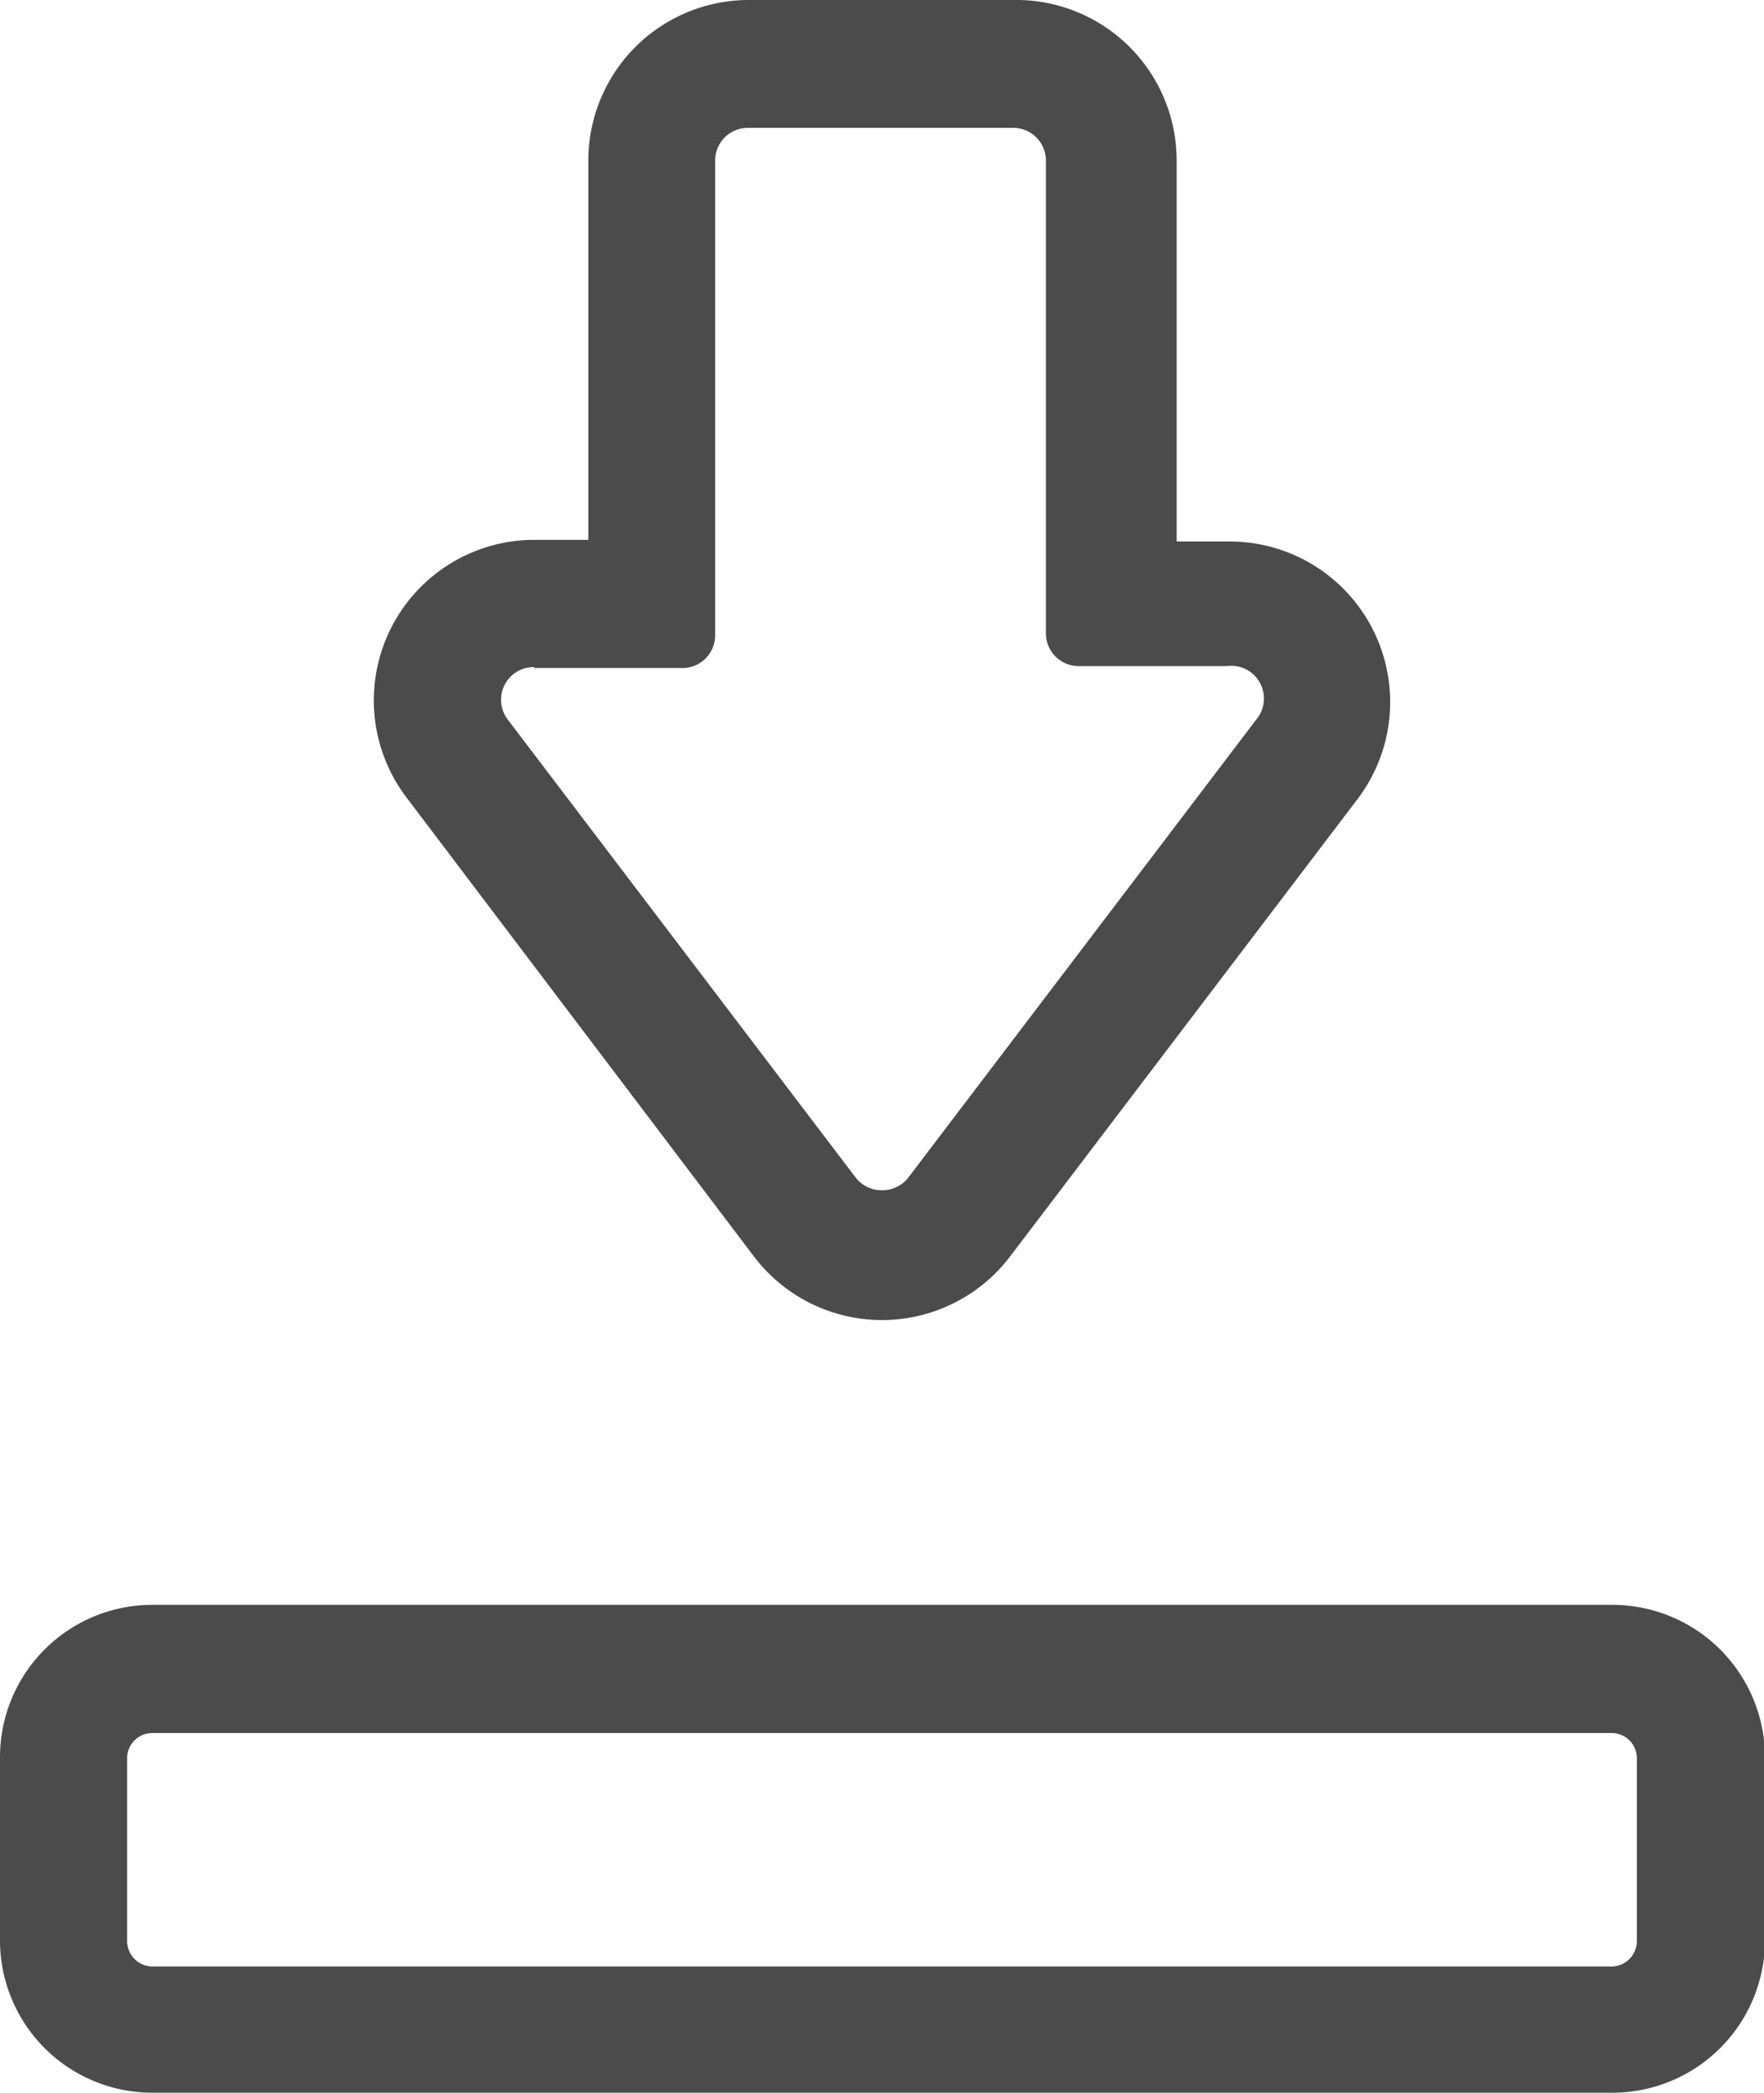
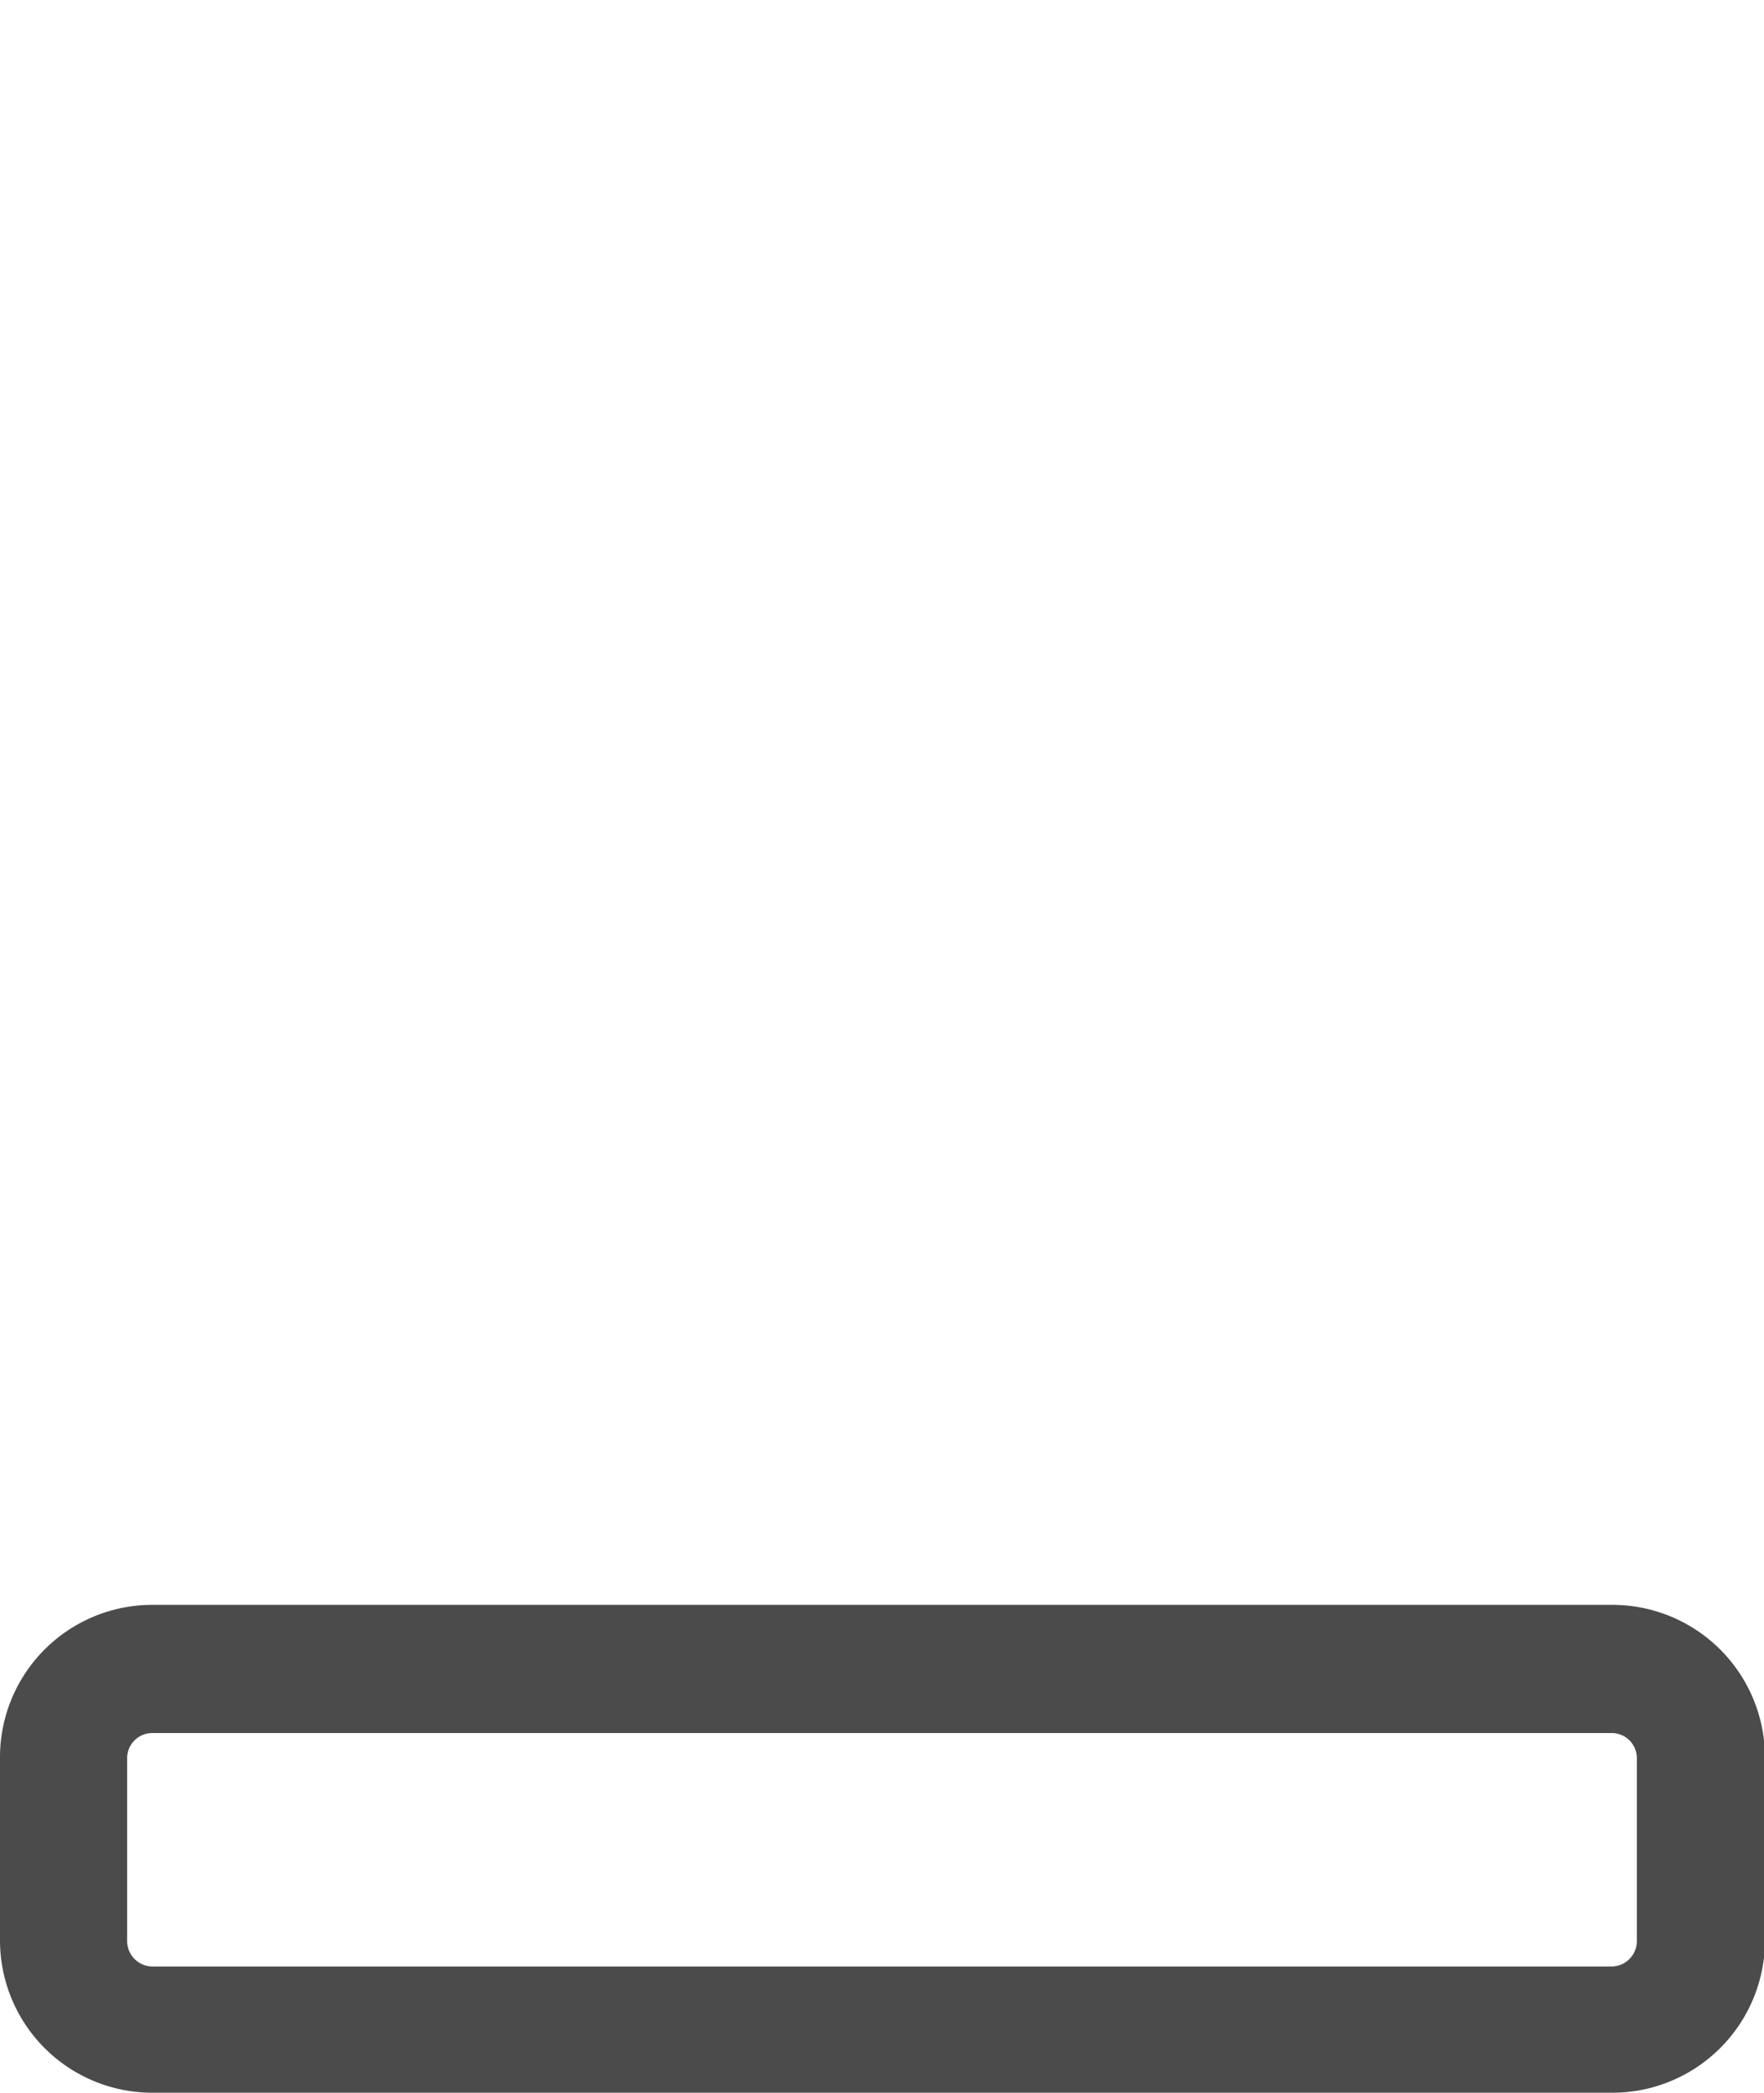
<svg xmlns="http://www.w3.org/2000/svg" viewBox="0 0 53.97 64">
  <defs>
    <style>.cls-1{fill:#4b4b4b;}</style>
  </defs>
  <g id="レイヤー_2" data-name="レイヤー 2">
    <g id="_1" data-name="1">
-       <path class="cls-1" d="M23.07,38.43a4.92,4.92,0,0,0,7.83,0l10.64-14a4.91,4.91,0,0,0-3.92-7.87H36V4.91A4.91,4.91,0,0,0,31,0H22.93A4.91,4.91,0,0,0,18,4.91v11.6H16.34a4.91,4.91,0,0,0-3.91,7.87Zm-6.73-18h4.54a1,1,0,0,0,1-1V4.91a1,1,0,0,1,1-1H31a1,1,0,0,1,1,1V19.37a1,1,0,0,0,1,1h4.54A1,1,0,0,1,38.44,22l-10.64,14a1,1,0,0,1-.82.4,1,1,0,0,1-.81-.4L15.53,22A1,1,0,0,1,16.34,20.4Z" />
      <path class="cls-1" d="M49.3,49.08H4.66A4.66,4.66,0,0,0,0,53.74v5.6A4.66,4.66,0,0,0,4.66,64H49.3A4.67,4.67,0,0,0,54,59.34v-5.6A4.67,4.67,0,0,0,49.3,49.08ZM3.89,53.74A.77.77,0,0,1,4.66,53H49.3a.77.77,0,0,1,.78.77v5.6a.78.78,0,0,1-.78.77H4.66a.78.78,0,0,1-.77-.77Z" />
    </g>
  </g>
</svg>